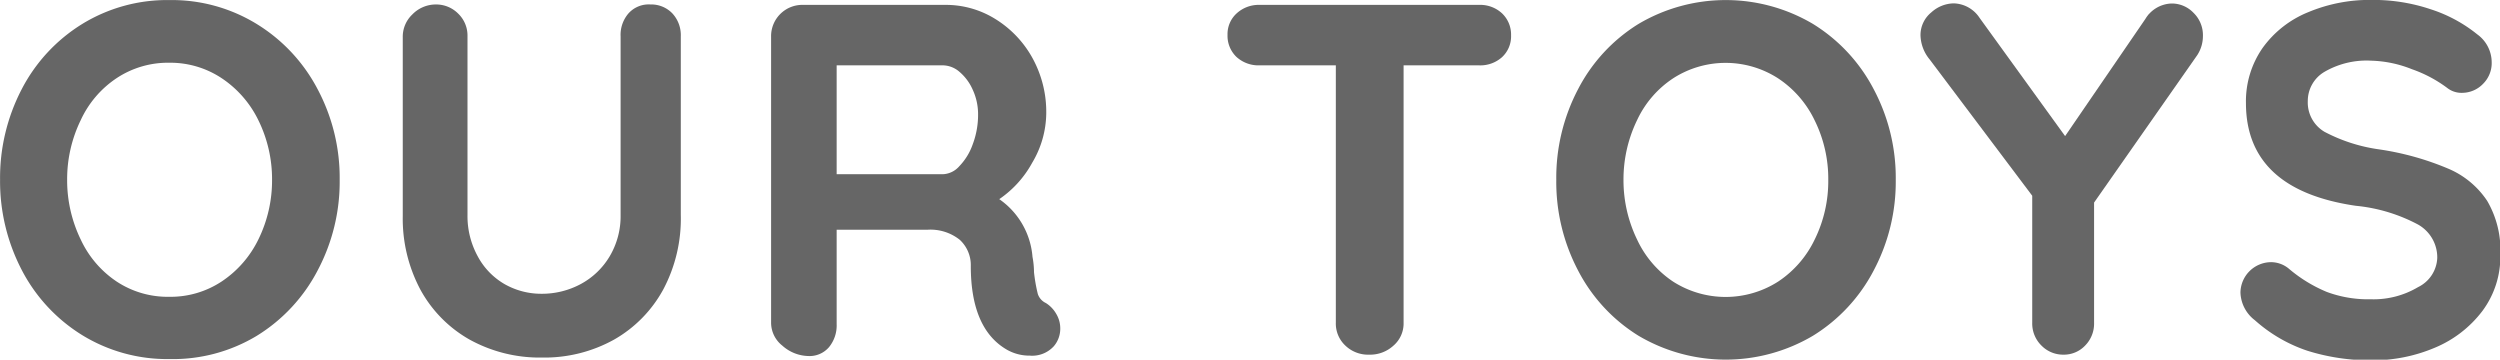
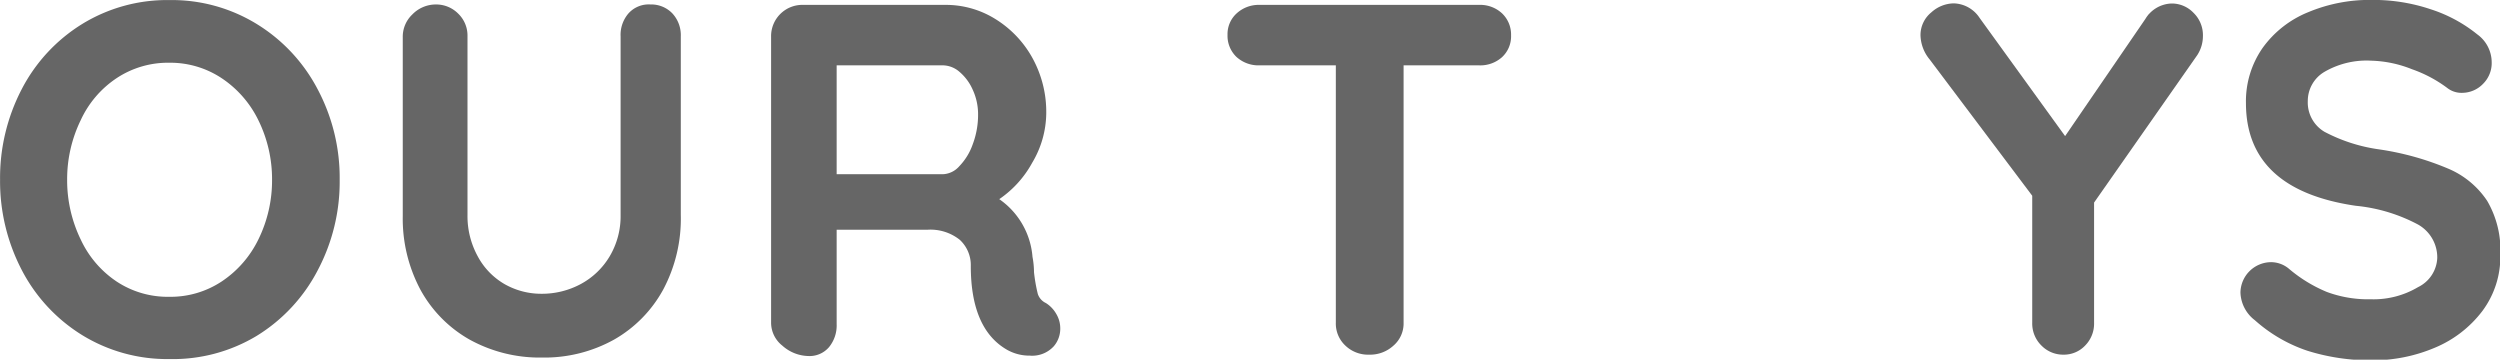
<svg xmlns="http://www.w3.org/2000/svg" viewBox="0 0 181.9 26.17">
  <defs>
    <style>.cls-1{fill:#666;stroke:#666;stroke-miterlimit:10;stroke-width:0.25px;}</style>
  </defs>
  <title>アセット 29</title>
  <g id="レイヤー_2" data-name="レイヤー 2">
    <g id="レイヤー_1-2" data-name="レイヤー 1">
      <path class="cls-1" d="M23,19.62a12.07,12.07,0,0,1-4.37,4.7A11.69,11.69,0,0,1,12.33,26a11.69,11.69,0,0,1-6.28-1.72,12,12,0,0,1-4.36-4.7A13.85,13.85,0,0,1,.13,13.08,13.84,13.84,0,0,1,1.69,6.55a12,12,0,0,1,4.36-4.7A11.69,11.69,0,0,1,12.33.13a11.69,11.69,0,0,1,6.28,1.72A12.07,12.07,0,0,1,23,6.55a13.62,13.62,0,0,1,1.59,6.53A13.64,13.64,0,0,1,23,19.62ZM18.92,8.71a7.86,7.86,0,0,0-2.7-3.11,6.87,6.87,0,0,0-3.89-1.16A6.88,6.88,0,0,0,8.42,5.58,7.5,7.5,0,0,0,5.76,8.69a9.94,9.94,0,0,0-1,4.39,10,10,0,0,0,1,4.4,7.57,7.57,0,0,0,2.66,3.11,6.87,6.87,0,0,0,3.91,1.13,6.86,6.86,0,0,0,3.89-1.15,7.86,7.86,0,0,0,2.7-3.11,9.85,9.85,0,0,0,1-4.38A9.84,9.84,0,0,0,18.92,8.71Z" />
      <path class="cls-1" d="M48.83,1.06a2.2,2.2,0,0,1,.58,1.58v13A10.86,10.86,0,0,1,48.15,21a9.19,9.19,0,0,1-3.53,3.6,10.29,10.29,0,0,1-5.18,1.29,10.43,10.43,0,0,1-5.21-1.29A9.14,9.14,0,0,1,30.69,21a10.86,10.86,0,0,1-1.26-5.29v-13a2.1,2.1,0,0,1,.65-1.56A2.26,2.26,0,0,1,31.73.45a2.13,2.13,0,0,1,1.52.63,2.09,2.09,0,0,1,.64,1.56v13a6.21,6.21,0,0,0,.76,3.07,5.25,5.25,0,0,0,2,2.07,5.52,5.52,0,0,0,2.76.72,6.08,6.08,0,0,0,2.9-.72,5.57,5.57,0,0,0,2.16-2.07,5.84,5.84,0,0,0,.81-3.07v-13a2.26,2.26,0,0,1,.54-1.58A1.85,1.85,0,0,1,47.32.45,2,2,0,0,1,48.83,1.06Z" />
      <path class="cls-1" d="M76.75,22.91a1.92,1.92,0,0,1,.27,1,1.84,1.84,0,0,1-.43,1.19,2,2,0,0,1-1.66.65,3.17,3.17,0,0,1-1.58-.4q-2.59-1.47-2.59-6a2.62,2.62,0,0,0-.85-2,3.54,3.54,0,0,0-2.43-.76H60.75v7a2.37,2.37,0,0,1-.52,1.58,1.73,1.73,0,0,1-1.39.61A2.8,2.8,0,0,1,57,25.05a2,2,0,0,1-.77-1.56V2.68A2.15,2.15,0,0,1,58.44.48H68.81a6.68,6.68,0,0,1,3.53,1A7.58,7.58,0,0,1,75,4.26a8,8,0,0,1,1,4,7,7,0,0,1-1,3.51,7.51,7.51,0,0,1-2.52,2.72A5.52,5.52,0,0,1,75,18.7a6.25,6.25,0,0,1,.11,1.12,12,12,0,0,0,.28,1.6,1.24,1.24,0,0,0,.65.74A2.13,2.13,0,0,1,76.75,22.91ZM69.89,12.18a4.49,4.49,0,0,0,1-1.63,6.21,6.21,0,0,0,.4-2.22,4.36,4.36,0,0,0-.4-1.85,3.72,3.72,0,0,0-1-1.35,2,2,0,0,0-1.26-.5H60.75V12.8h7.88A1.8,1.8,0,0,0,69.89,12.18Z" />
      <path class="cls-1" d="M109.2,1.06a2,2,0,0,1,.62,1.51,1.94,1.94,0,0,1-.62,1.5,2.24,2.24,0,0,1-1.58.56H102V23.49a2,2,0,0,1-.69,1.56,2.39,2.39,0,0,1-1.69.63,2.26,2.26,0,0,1-1.65-.63,2.06,2.06,0,0,1-.65-1.56V4.63H91.64a2.25,2.25,0,0,1-1.59-.58,2,2,0,0,1-.61-1.51,1.91,1.91,0,0,1,.63-1.48A2.25,2.25,0,0,1,91.64.48h16A2.21,2.21,0,0,1,109.2,1.06Z" />
-       <path class="cls-1" d="M136.22,19.62a12.07,12.07,0,0,1-4.37,4.7,12.34,12.34,0,0,1-12.57,0,12,12,0,0,1-4.35-4.7,13.74,13.74,0,0,1-1.57-6.54,13.73,13.73,0,0,1,1.57-6.53,12,12,0,0,1,4.35-4.7,12.34,12.34,0,0,1,12.57,0,12.07,12.07,0,0,1,4.37,4.7,13.62,13.62,0,0,1,1.59,6.53A13.64,13.64,0,0,1,136.22,19.62ZM132.15,8.71a7.71,7.71,0,0,0-2.7-3.11,7.17,7.17,0,0,0-7.79,0A7.5,7.5,0,0,0,119,8.69a10,10,0,0,0-1,4.39,10,10,0,0,0,1,4.4,7.57,7.57,0,0,0,2.66,3.11,7.22,7.22,0,0,0,7.79,0,7.71,7.71,0,0,0,2.7-3.11,9.72,9.72,0,0,0,1-4.38A9.71,9.71,0,0,0,132.15,8.71Z" />
      <path class="cls-1" d="M159.77,3.94,152.24,14.7v8.79a2.14,2.14,0,0,1-.61,1.56,2,2,0,0,1-1.48.63,2.08,2.08,0,0,1-1.53-.63,2.12,2.12,0,0,1-.63-1.56V14.2l-7.48-9.94a2.75,2.75,0,0,1-.65-1.69A2,2,0,0,1,140.6,1a2.36,2.36,0,0,1,1.56-.63,2.2,2.2,0,0,1,1.77,1l6.33,8.75,5.94-8.67A2.19,2.19,0,0,1,158,.38a2.06,2.06,0,0,1,1.51.64,2.14,2.14,0,0,1,.65,1.59A2.43,2.43,0,0,1,159.77,3.94Z" />
      <path class="cls-1" d="M167.92,25.4a10.81,10.81,0,0,1-3.78-2.2,2.51,2.51,0,0,1-1-1.91,2.12,2.12,0,0,1,2.09-2.09,1.91,1.91,0,0,1,1.22.44,10.49,10.49,0,0,0,2.81,1.72,8.79,8.79,0,0,0,3.24.54A6.47,6.47,0,0,0,176,21a2.6,2.6,0,0,0,1.46-2.23A2.87,2.87,0,0,0,176,16.23a12.19,12.19,0,0,0-4.57-1.38q-7.89-1.15-7.89-7.35a6.66,6.66,0,0,1,1.19-3.94A7.45,7.45,0,0,1,168,1a11.43,11.43,0,0,1,4.57-.88,13,13,0,0,1,4.27.68,10.35,10.35,0,0,1,3.33,1.8,2.39,2.39,0,0,1,1,1.91A2,2,0,0,1,180.59,6a2,2,0,0,1-1.44.63,1.55,1.55,0,0,1-1-.32,9.65,9.65,0,0,0-2.61-1.39,8.68,8.68,0,0,0-3-.63,6.23,6.23,0,0,0-3.51.85,2.58,2.58,0,0,0-1.24,2.21,2.6,2.6,0,0,0,1.28,2.35,12.18,12.18,0,0,0,4,1.29,20.36,20.36,0,0,1,5,1.39,6.25,6.25,0,0,1,2.79,2.3,7,7,0,0,1,.94,3.87,6.49,6.49,0,0,1-1.28,4,8.24,8.24,0,0,1-3.4,2.63,11.44,11.44,0,0,1-4.57.91A15.11,15.11,0,0,1,167.92,25.4Z" />
    </g>
  </g>
</svg>